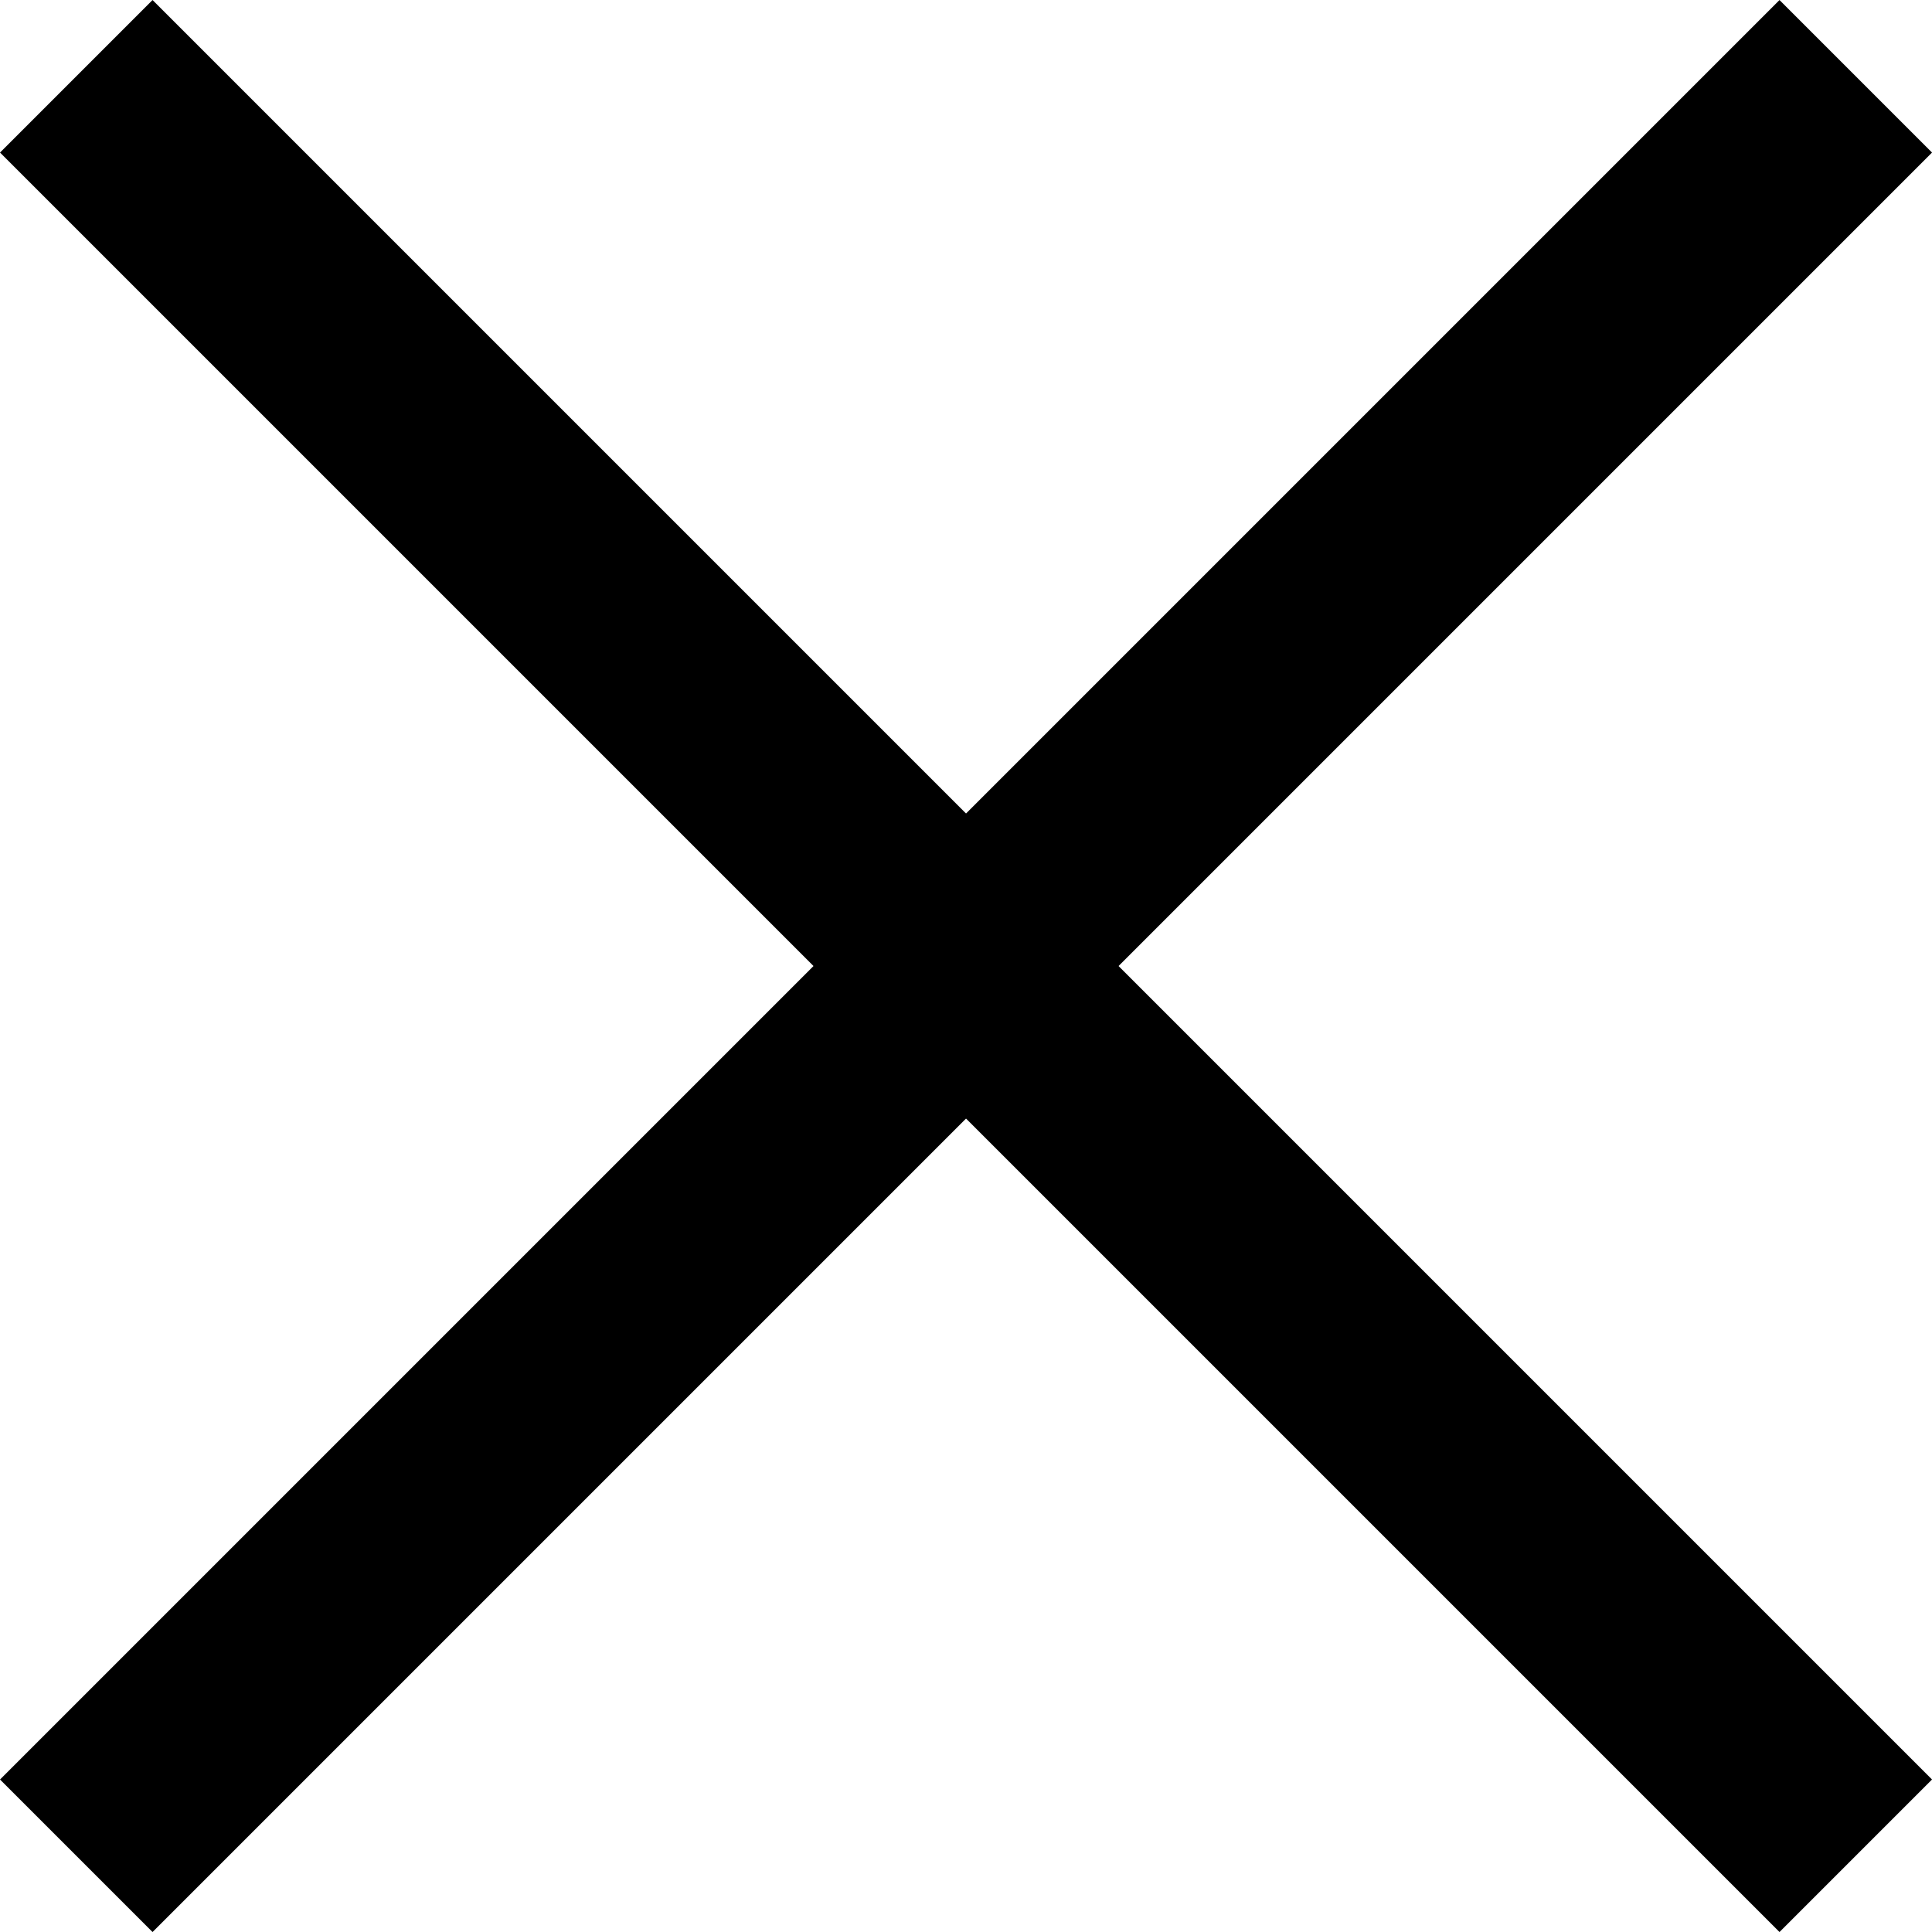
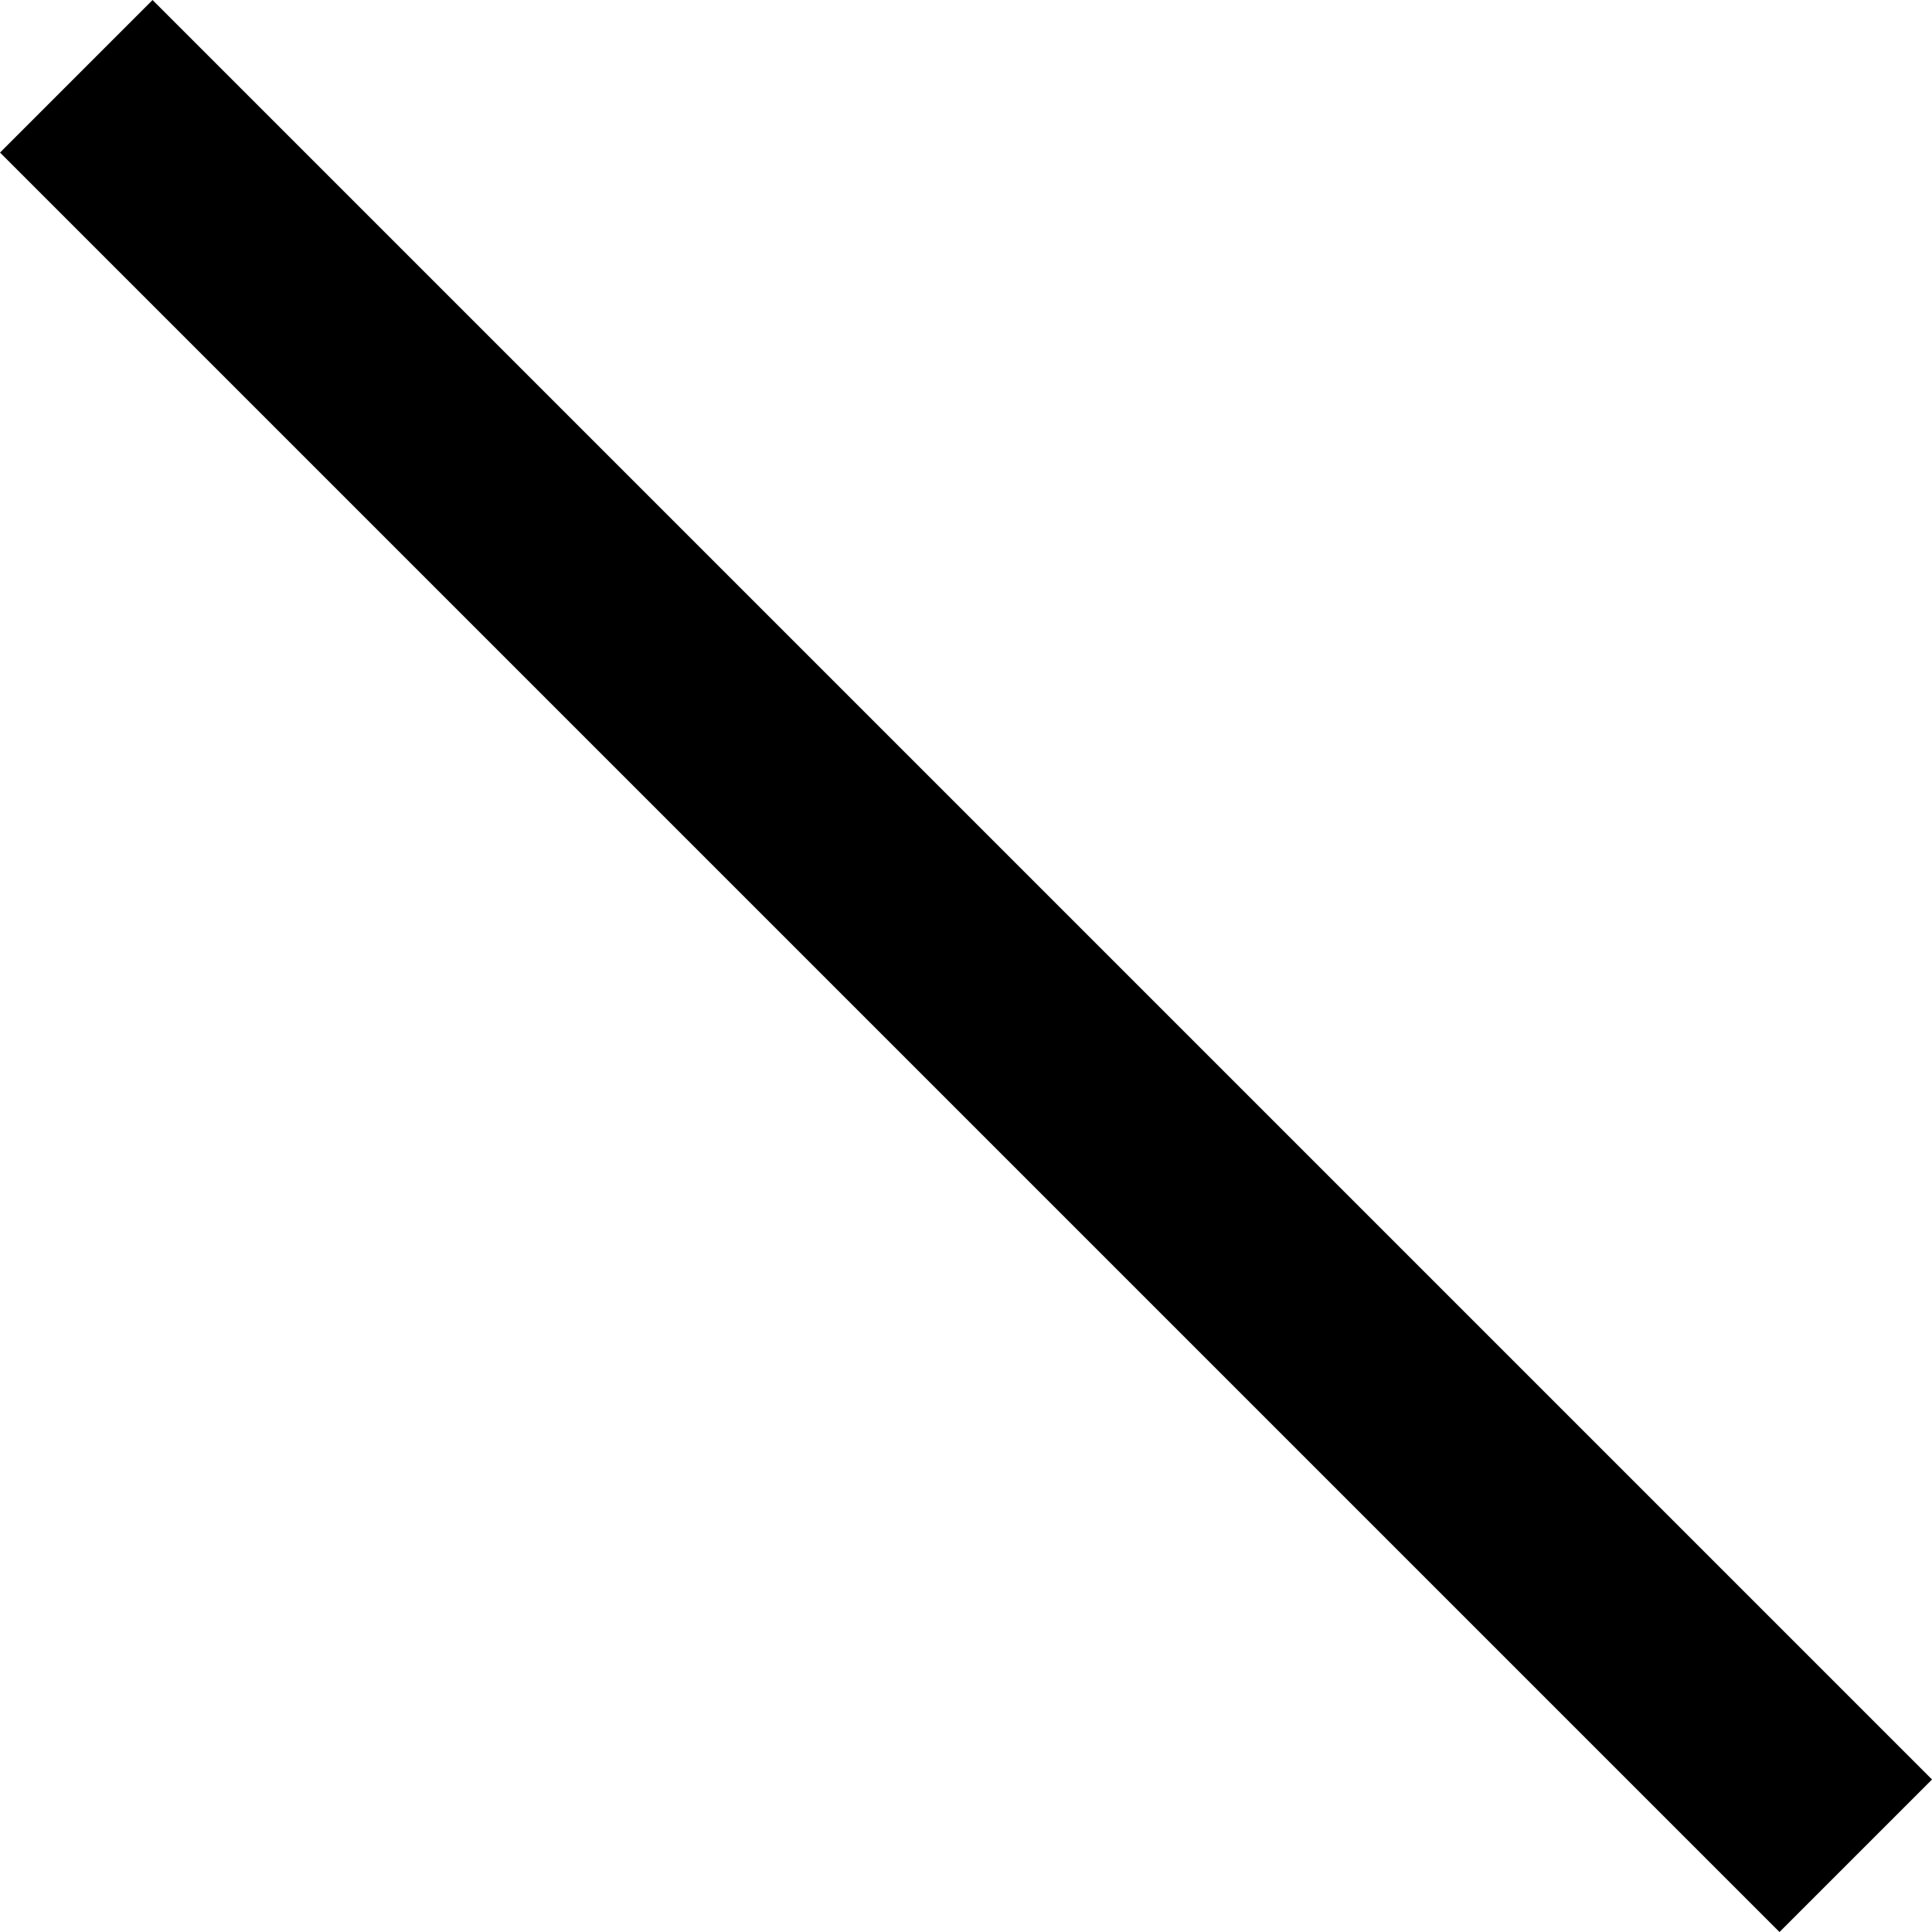
<svg xmlns="http://www.w3.org/2000/svg" width="26.87" height="26.87" viewBox="0 0 26.87 26.87">
  <g id="Gruppe_112" data-name="Gruppe 112" transform="translate(-253.439 -26.439)">
-     <line id="Linie_19" data-name="Linie 19" x1="35" transform="translate(254.5 52.249) rotate(-45)" fill="none" stroke="#000" stroke-width="3" />
    <line id="Linie_20" data-name="Linie 20" x1="35" transform="translate(254.5 27.5) rotate(45)" fill="none" stroke="#000" stroke-width="3" />
  </g>
</svg>